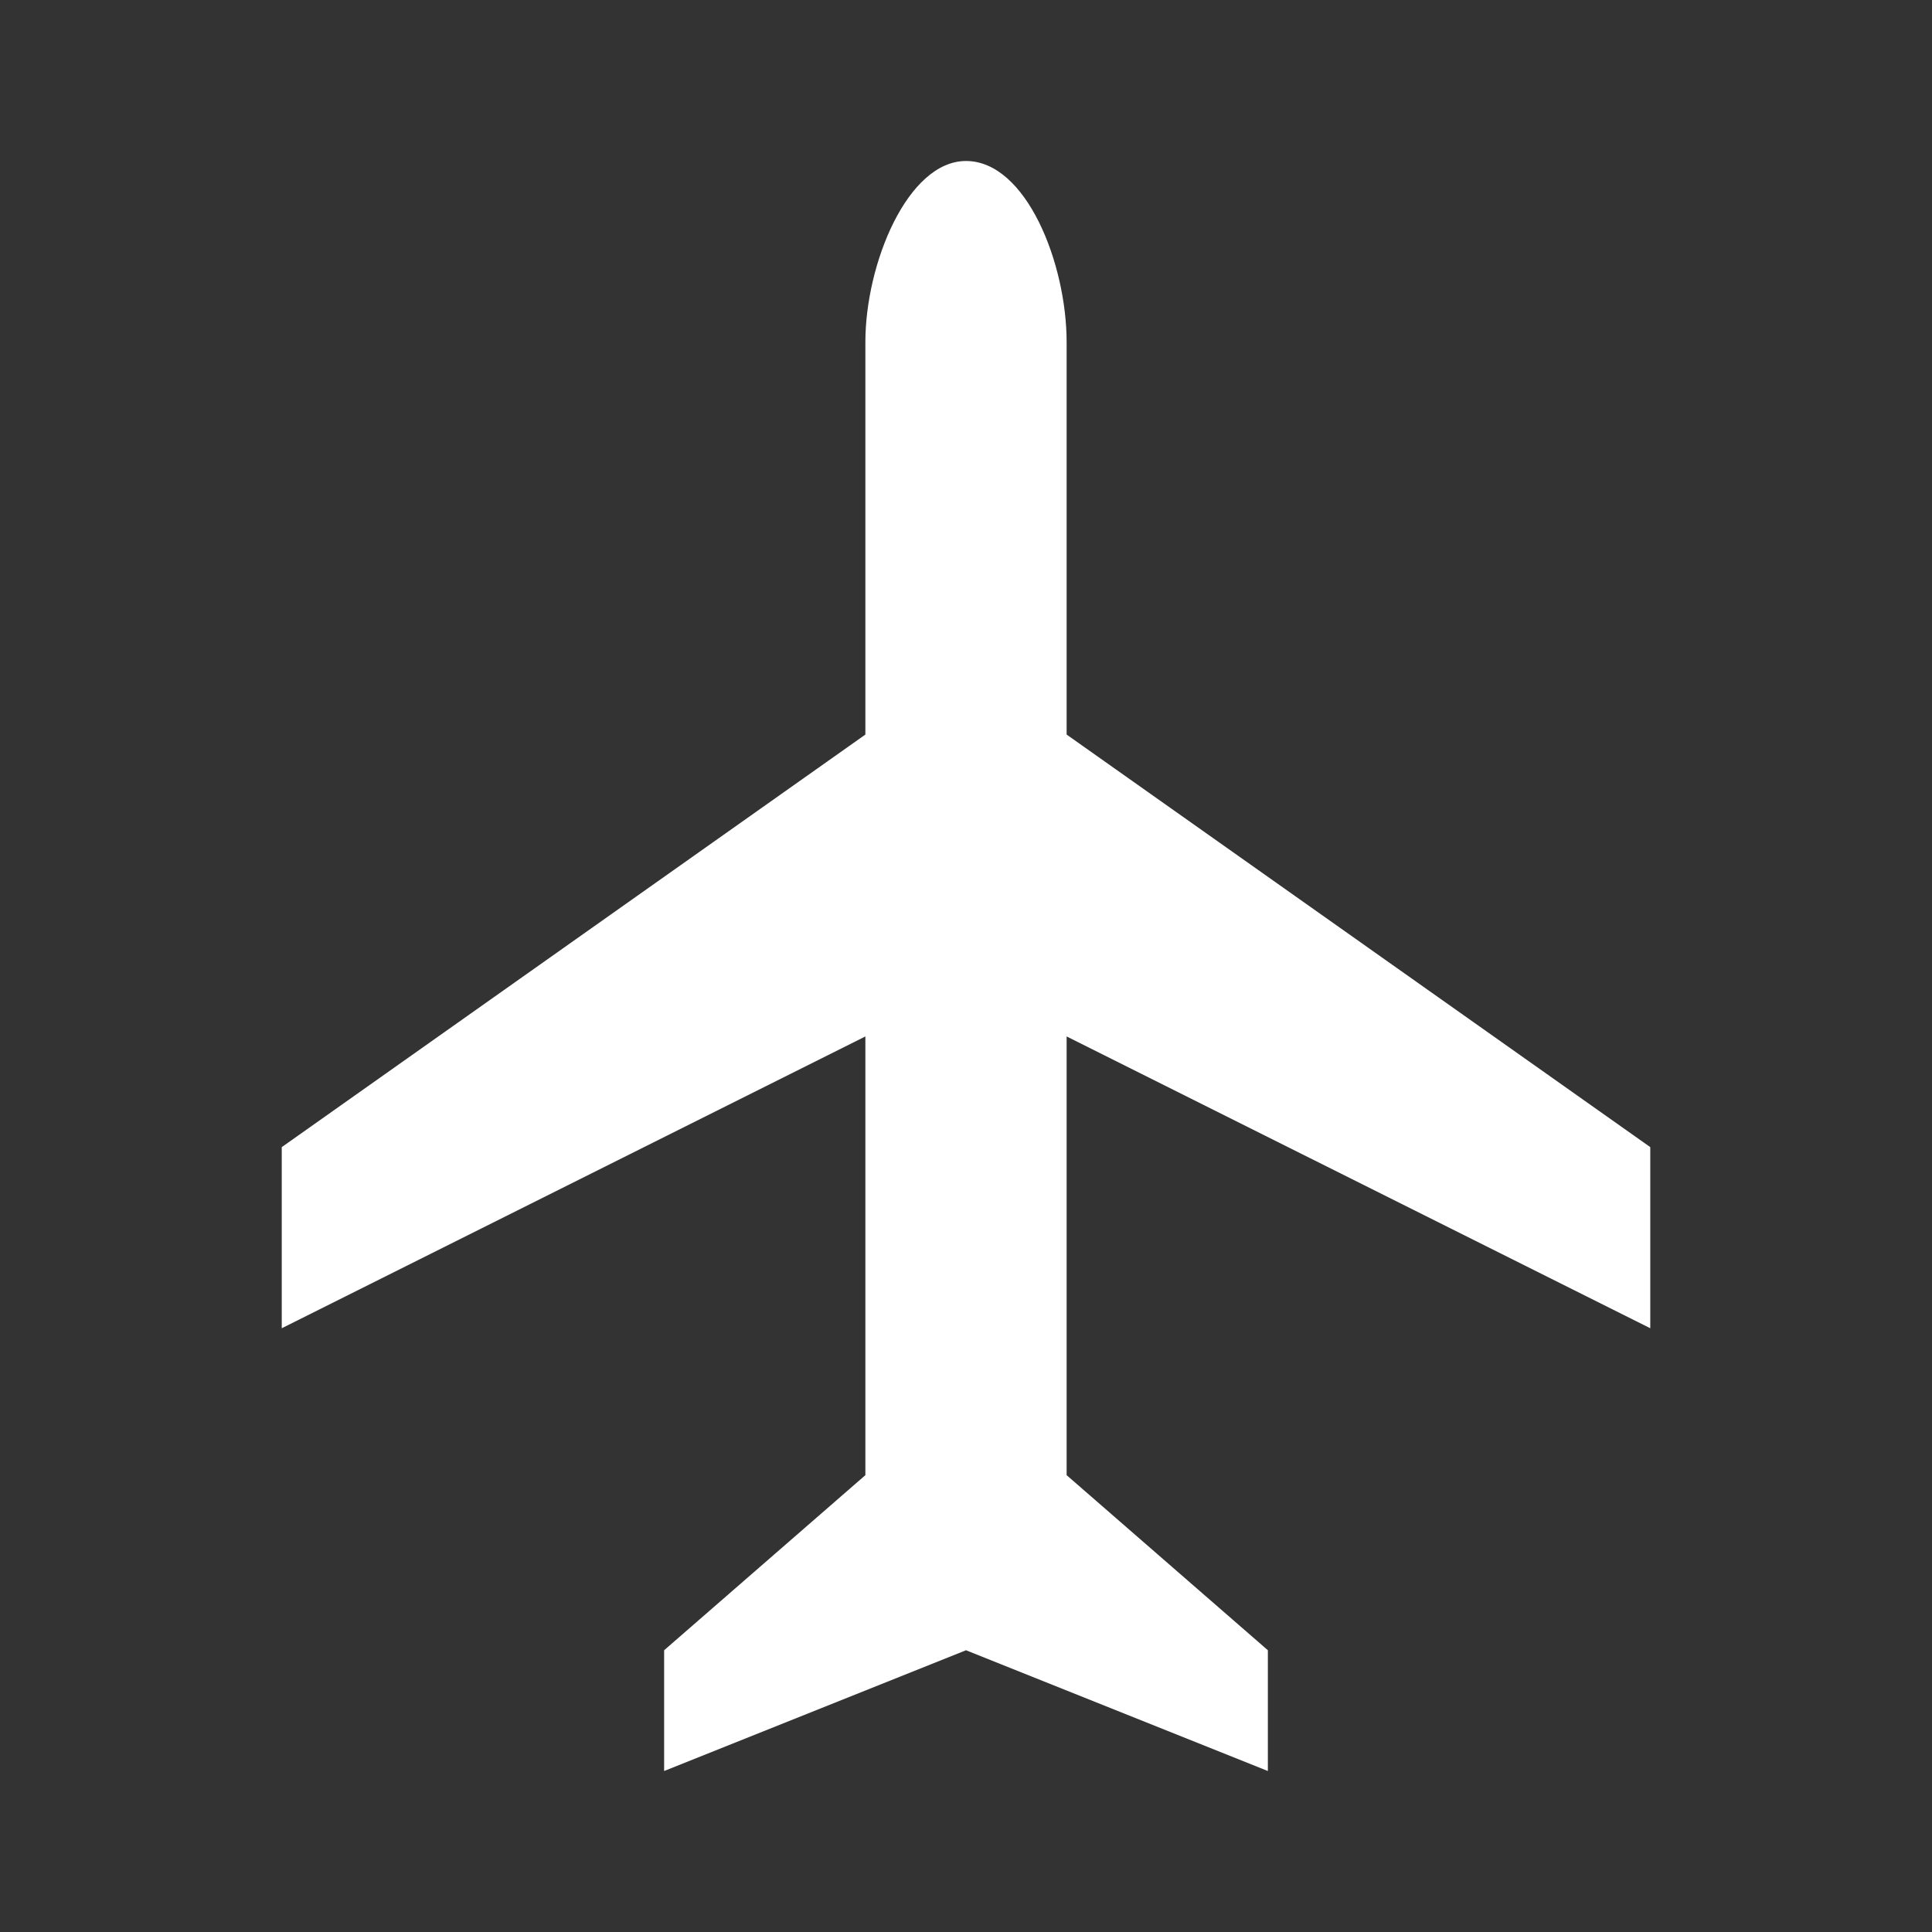
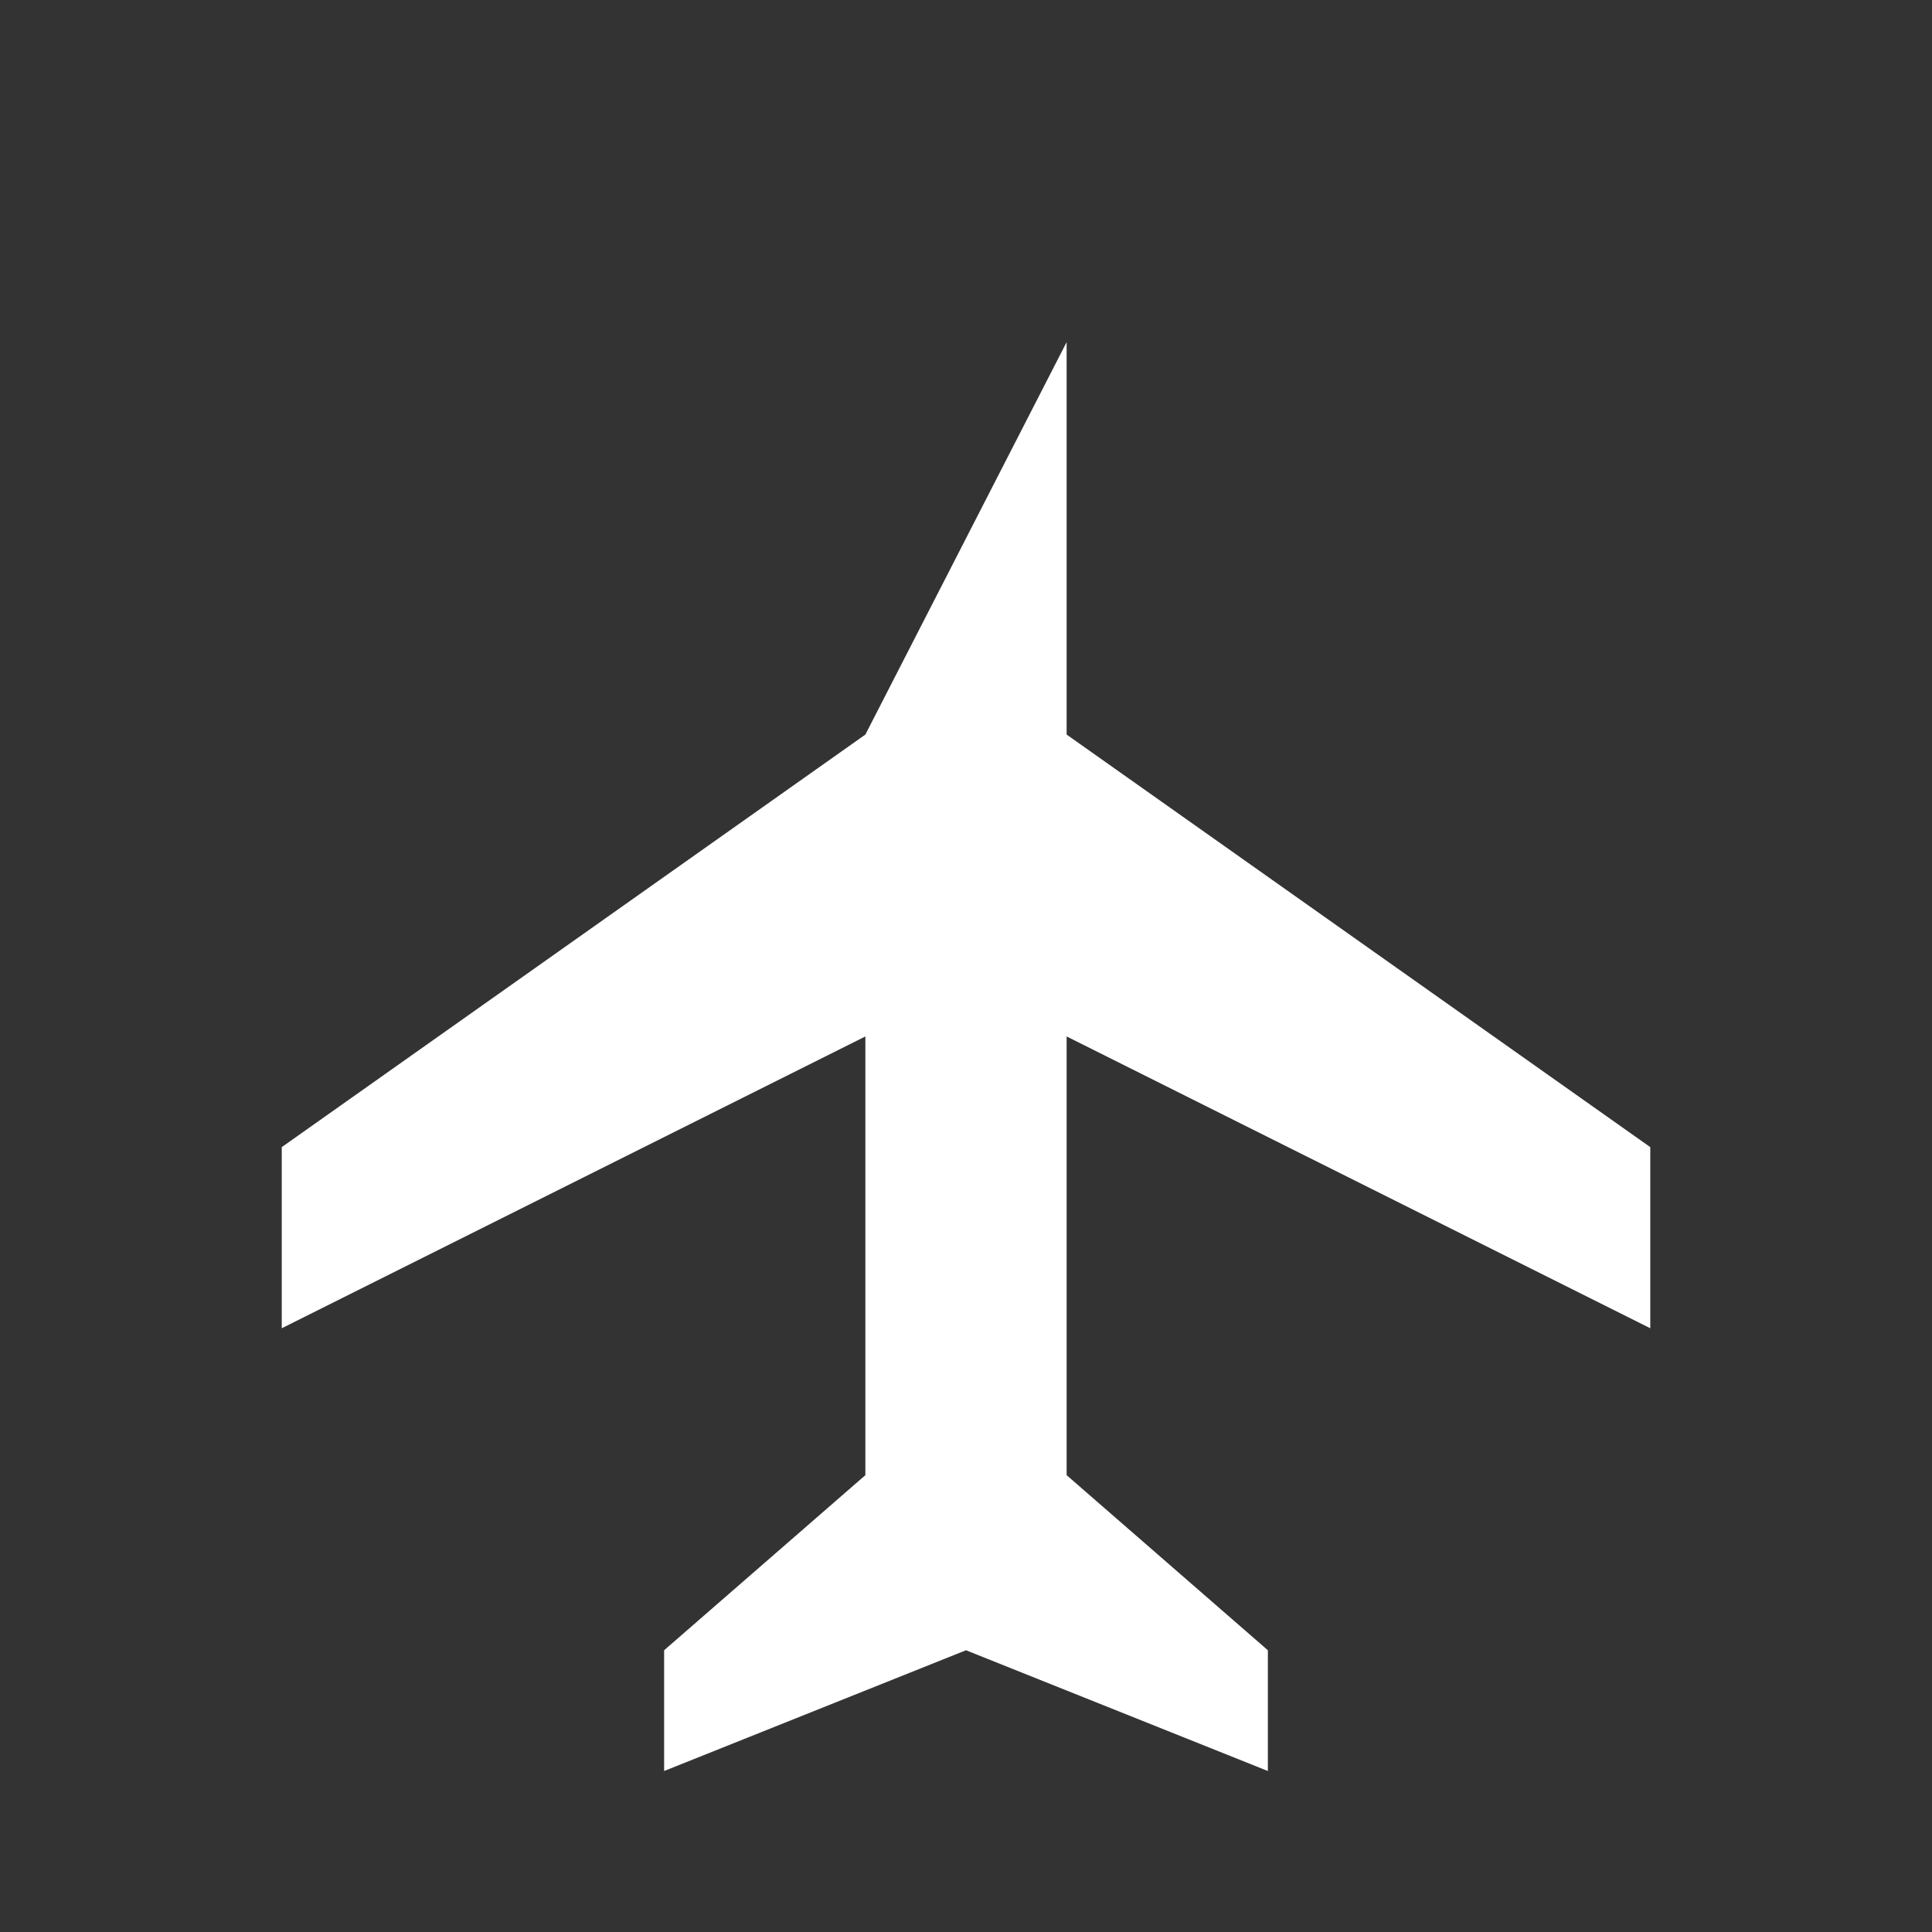
<svg xmlns="http://www.w3.org/2000/svg" width="402" height="402" xml:space="preserve" overflow="hidden">
  <rect width="100%" height="100%" fill="#333333" stroke="none" />
  <g transform="translate(-760 42)">
-     <path d="M1103.38 234.375 1103.38 196.688 981.938 110.844 981.938 29.188C981.938 12.856 973.562-8.5 961-8.5 948.856-8.5 940.062 12.856 940.062 29.188L940.062 110.844 818.625 196.688 818.625 234.375 940.062 173.656 940.062 264.944 898.188 301.375 898.188 326.5 961 301.375 1023.81 326.5 1023.81 301.375 981.938 264.944 981.938 173.656 1103.38 234.375Z" fill="#FFFFFF" />
+     <path d="M1103.38 234.375 1103.38 196.688 981.938 110.844 981.938 29.188L940.062 110.844 818.625 196.688 818.625 234.375 940.062 173.656 940.062 264.944 898.188 301.375 898.188 326.5 961 301.375 1023.81 326.5 1023.81 301.375 981.938 264.944 981.938 173.656 1103.38 234.375Z" fill="#FFFFFF" />
  </g>
</svg>